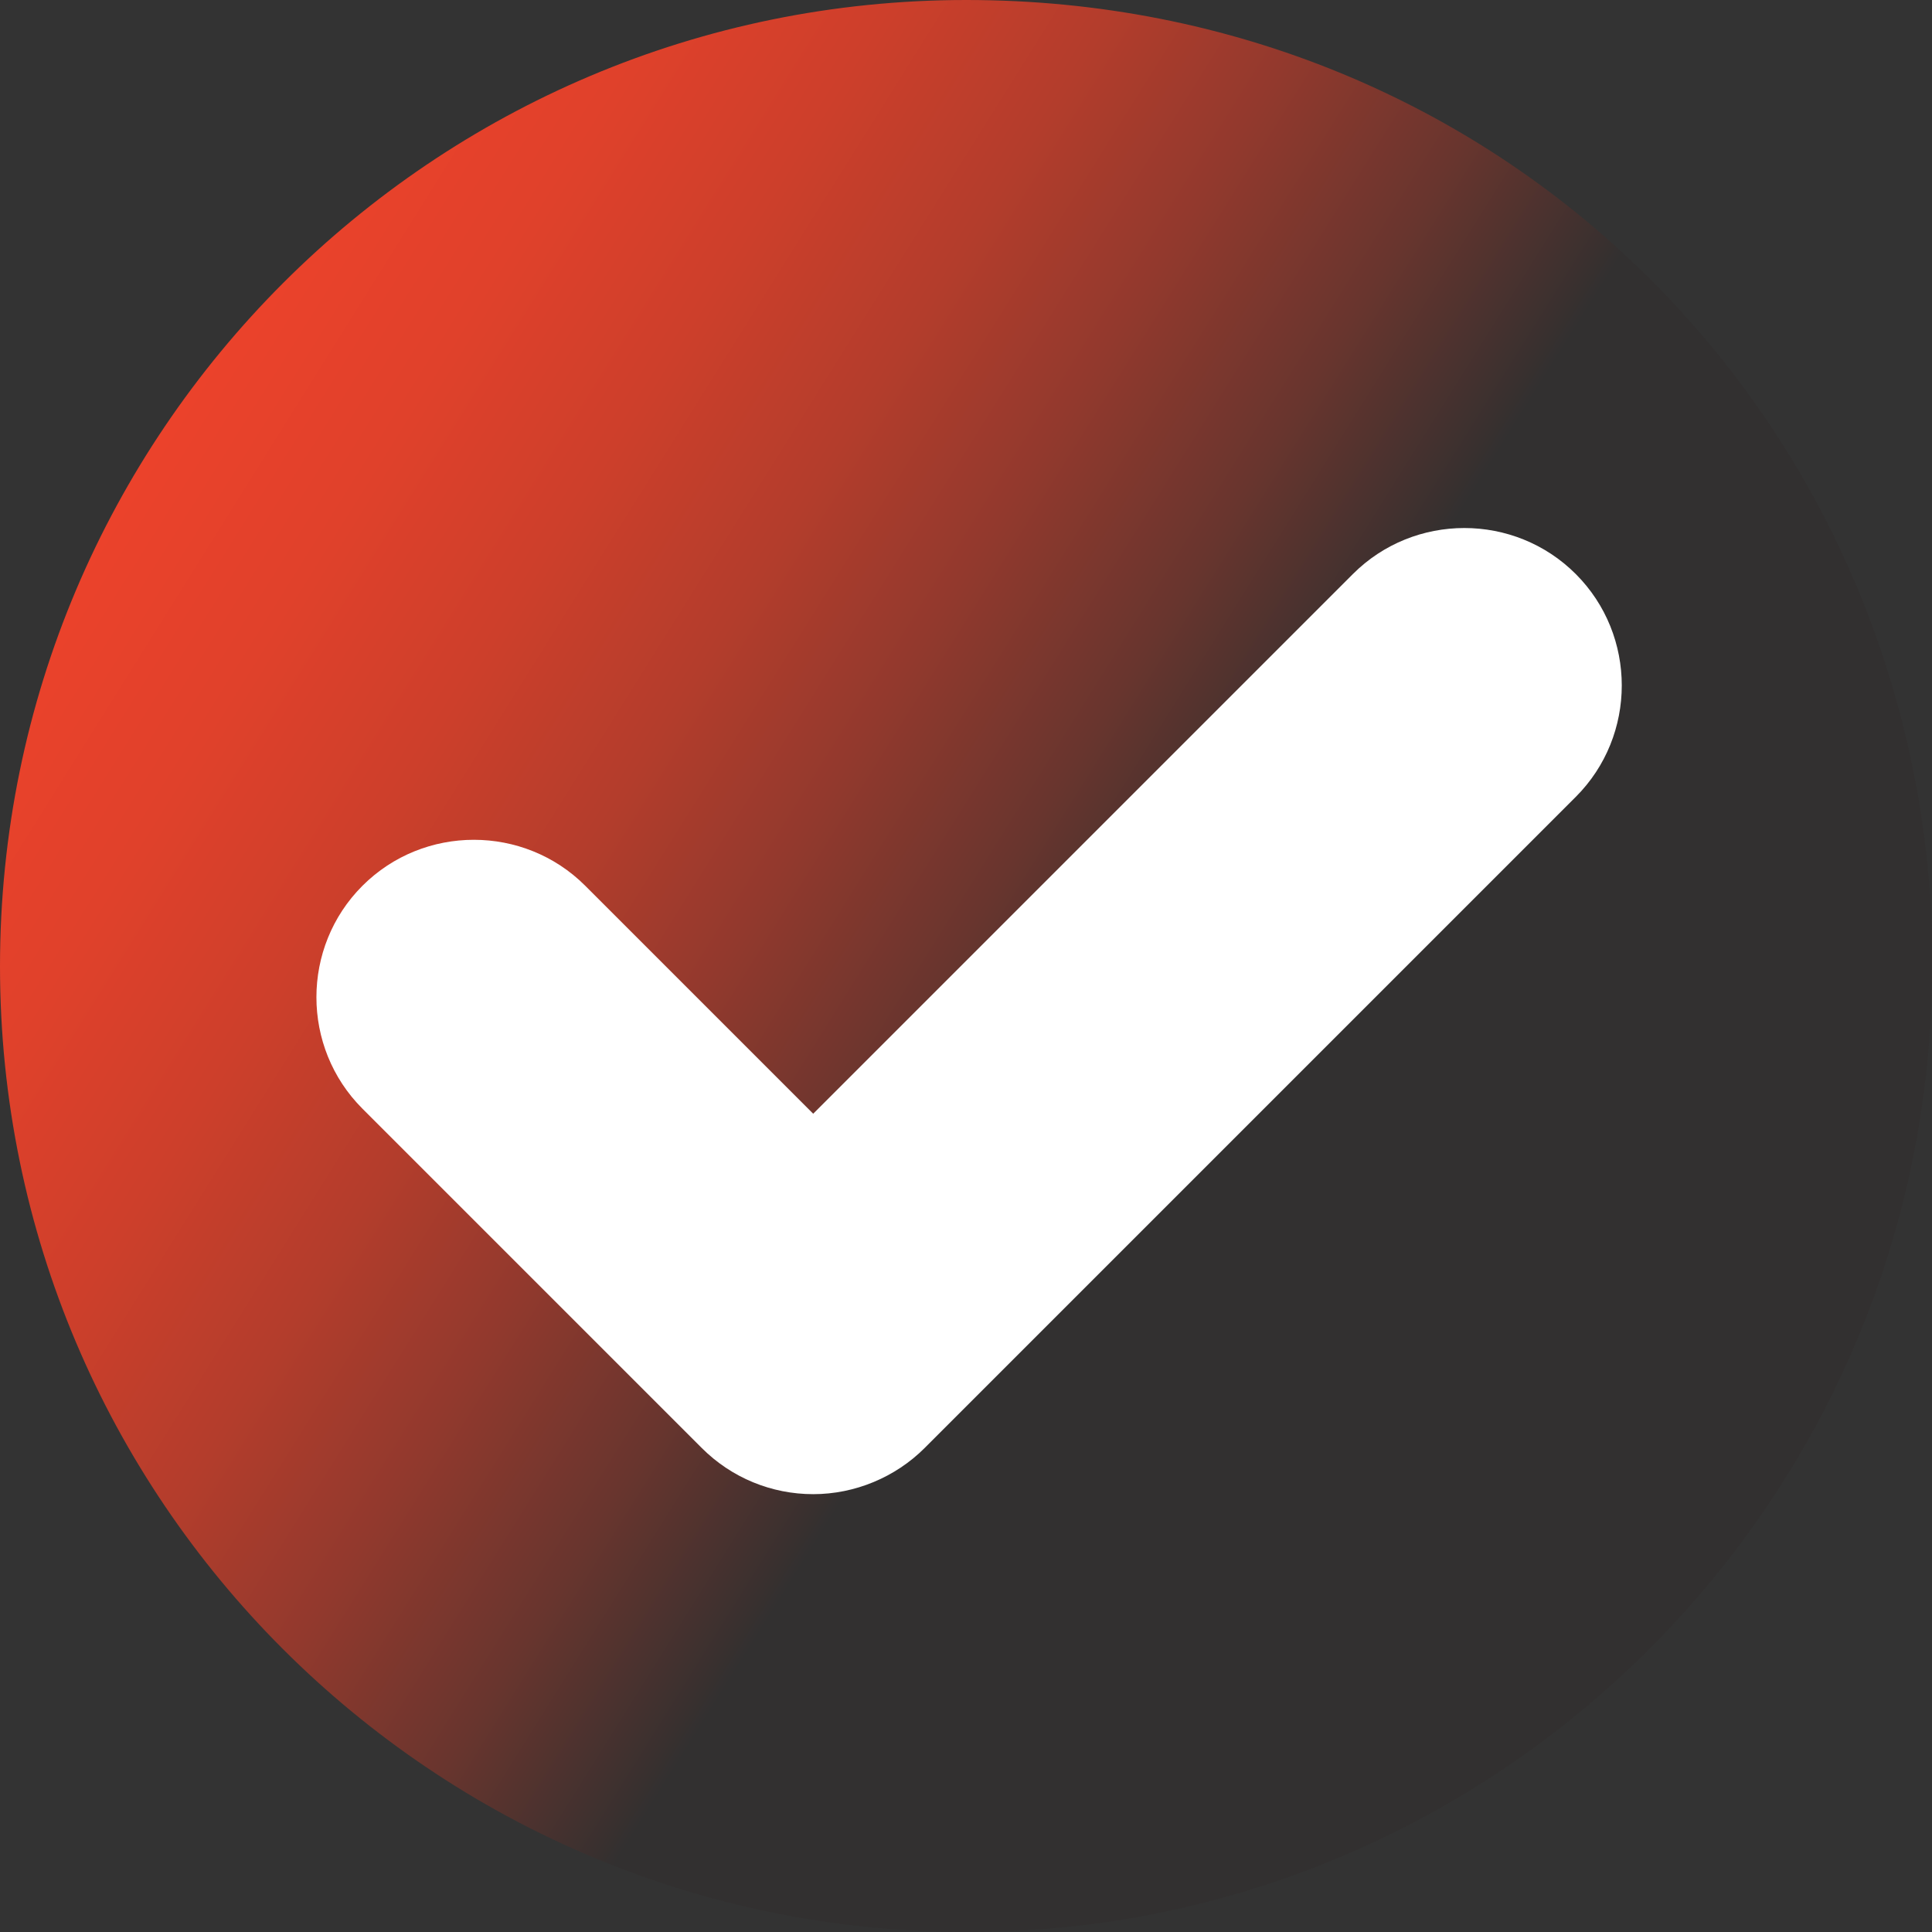
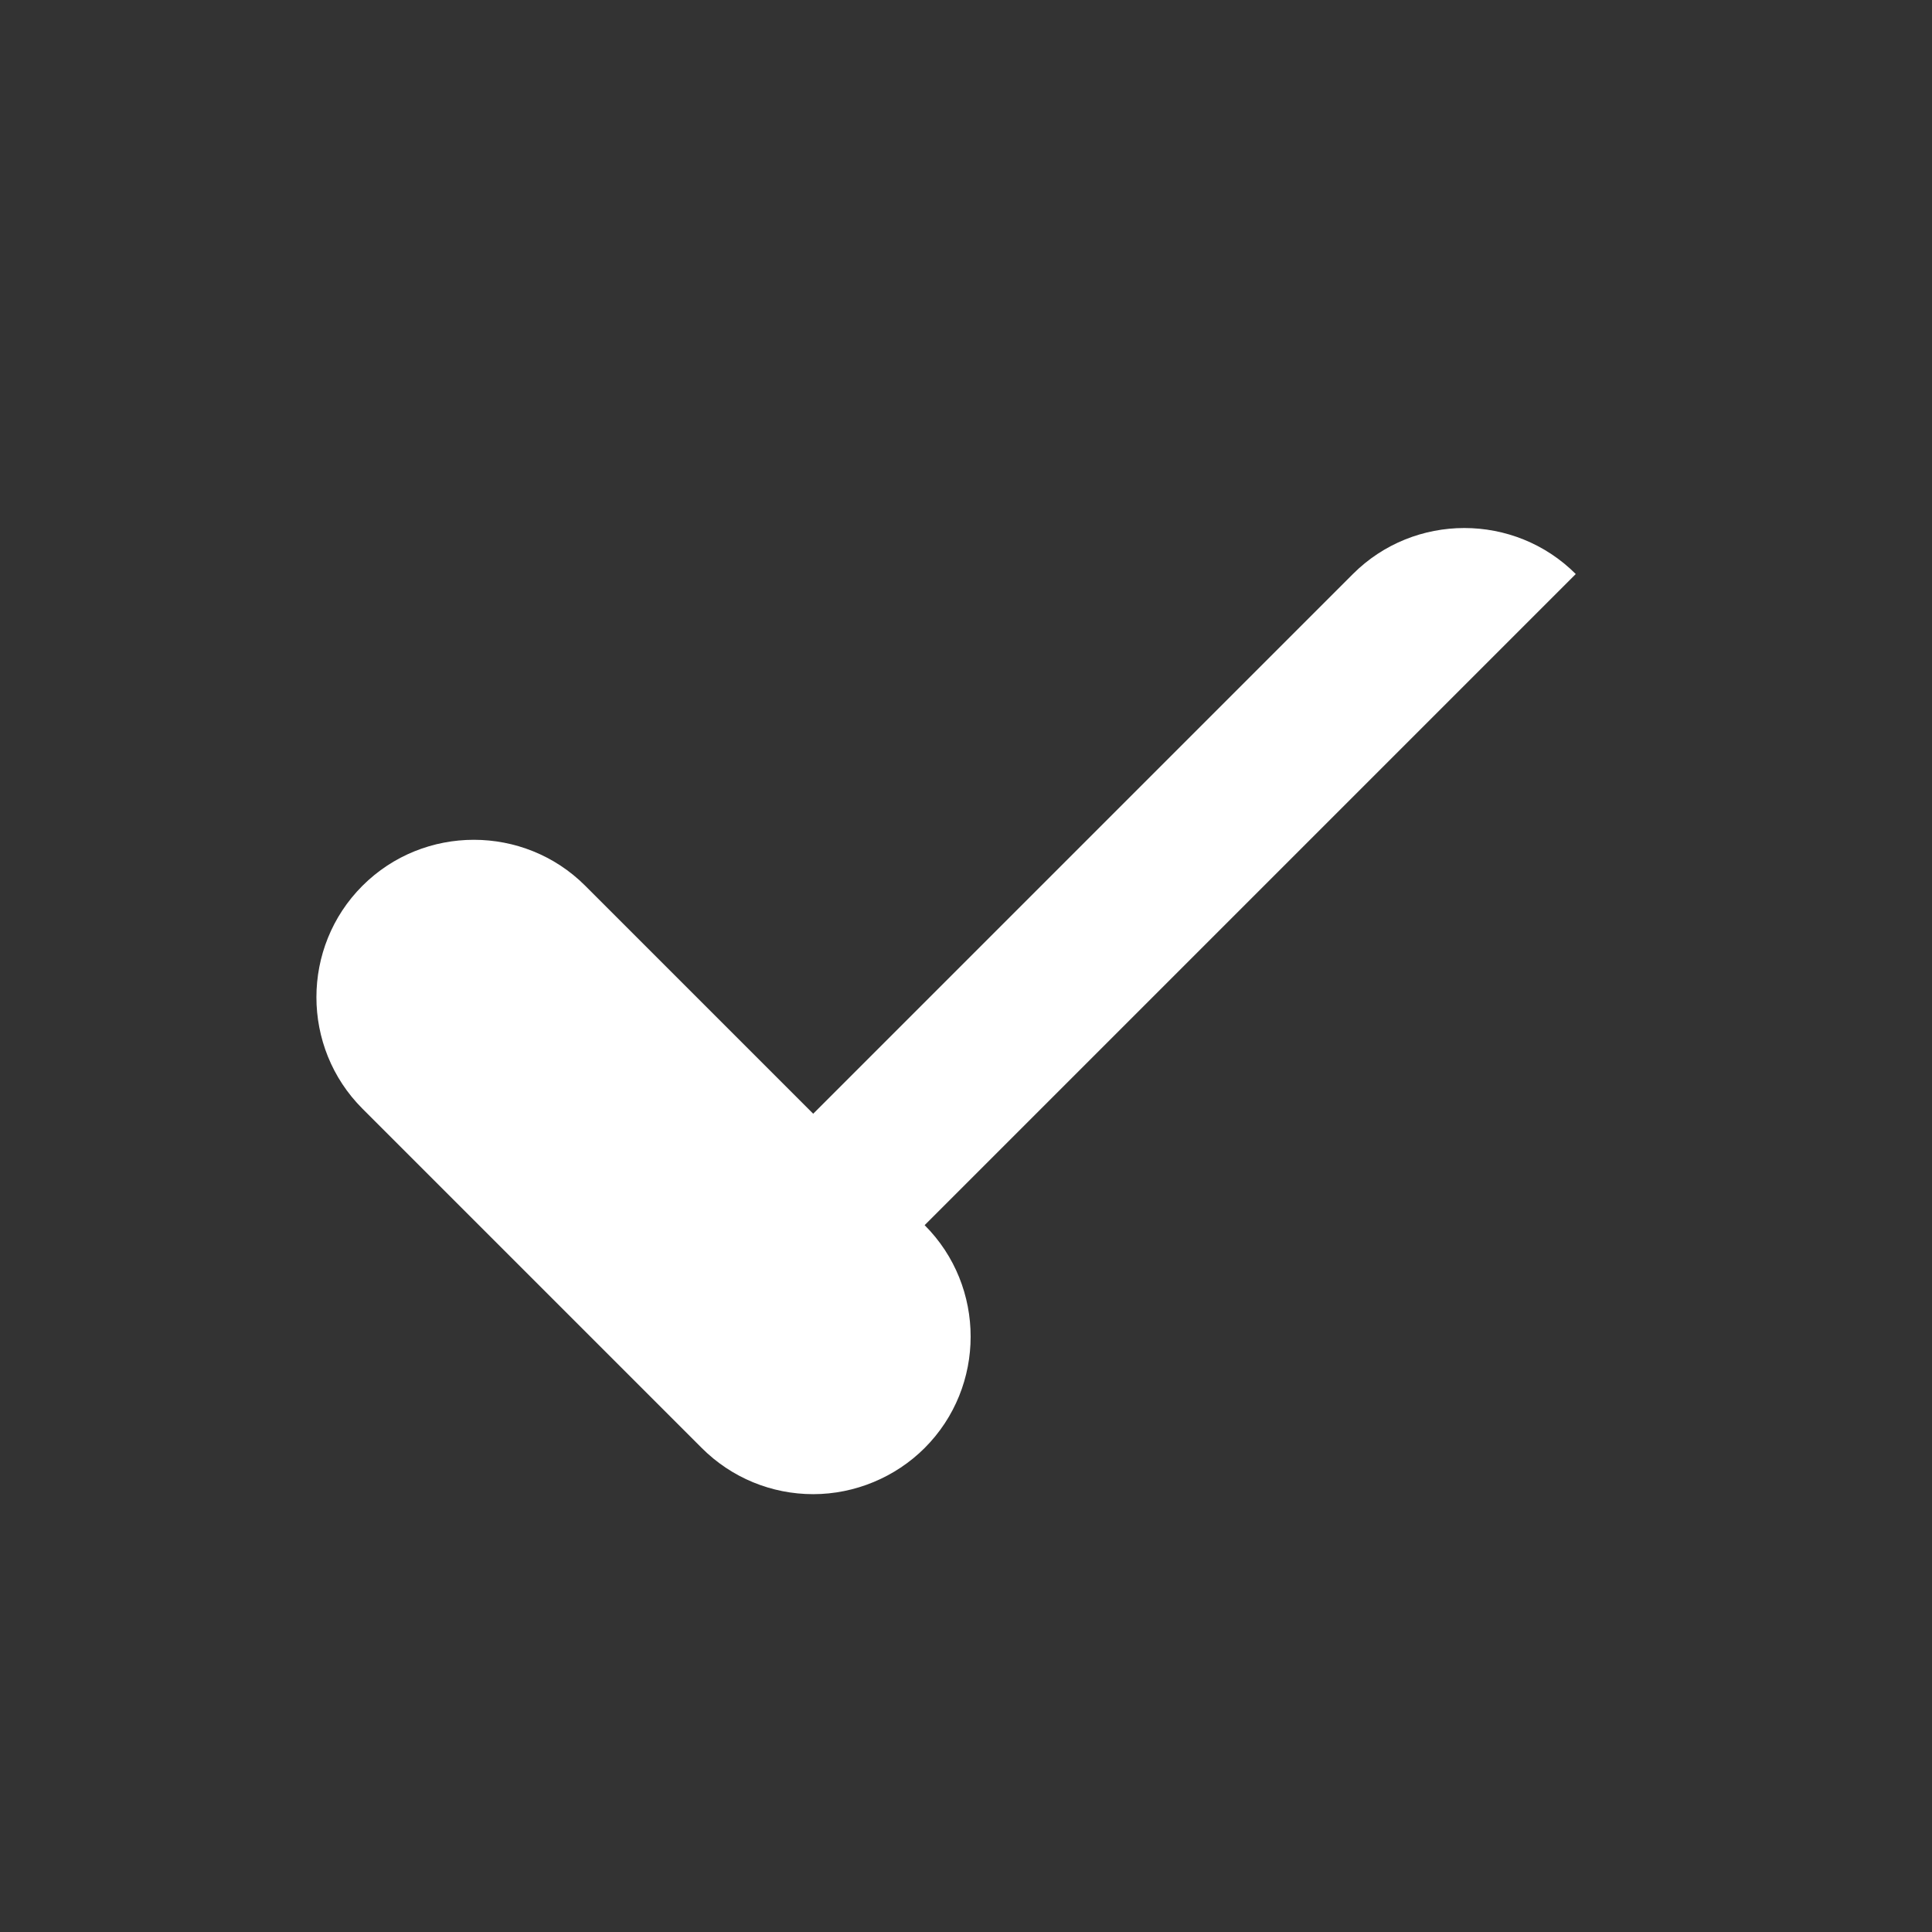
<svg xmlns="http://www.w3.org/2000/svg" id="Layer_1" viewBox="0 0 34.33 34.33">
  <rect x="0" y="0" width="34.33" height="34.33" fill="#333333" stroke="none" />
  <defs>
    <style>      .cls-1 {        fill: #fff;      }      .cls-2 {        fill: url(#linear-gradient);      }    </style>
    <linearGradient id="linear-gradient" x1="-.52" y1="6.1" x2="28.59" y2="24.31" gradientUnits="userSpaceOnUse">
      <stop offset="0" stop-color="#ef432b" />
      <stop offset=".11" stop-color="#eb422b" />
      <stop offset=".21" stop-color="#e0412b" />
      <stop offset=".31" stop-color="#cd3f2b" />
      <stop offset=".41" stop-color="#b33d2c" />
      <stop offset=".5" stop-color="#92392d" />
      <stop offset=".6" stop-color="#68352e" />
      <stop offset=".69" stop-color="#38302f" />
      <stop offset=".7" stop-color="#323030" />
    </linearGradient>
  </defs>
-   <path class="cls-2" d="M34.33,17.17c0,8.27-5.85,15.17-13.63,16.8-1.14.24-2.32.36-3.53.36C7.69,34.33,0,26.65,0,17.17S7.69,0,17.17,0s16.82,7.34,17.16,16.52c0,.21.01.43.01.65Z" />
-   <path class="cls-1" d="M28,10.2c-1.09-1.09-2.87-1.09-3.96,0l-9.59,9.59-4.05-4.05c-1.09-1.09-2.87-1.09-3.96,0-1.09,1.09-1.09,2.87,0,3.96l6.03,6.03c.53.53,1.24.82,1.98.82s1.46-.3,1.98-.82l11.57-11.57c1.09-1.09,1.09-2.87,0-3.96Z" />
+   <path class="cls-1" d="M28,10.2c-1.09-1.09-2.87-1.09-3.96,0l-9.59,9.59-4.05-4.05c-1.09-1.09-2.87-1.09-3.96,0-1.09,1.09-1.09,2.87,0,3.96l6.03,6.03c.53.53,1.24.82,1.98.82s1.46-.3,1.98-.82c1.09-1.09,1.09-2.87,0-3.96Z" />
</svg>